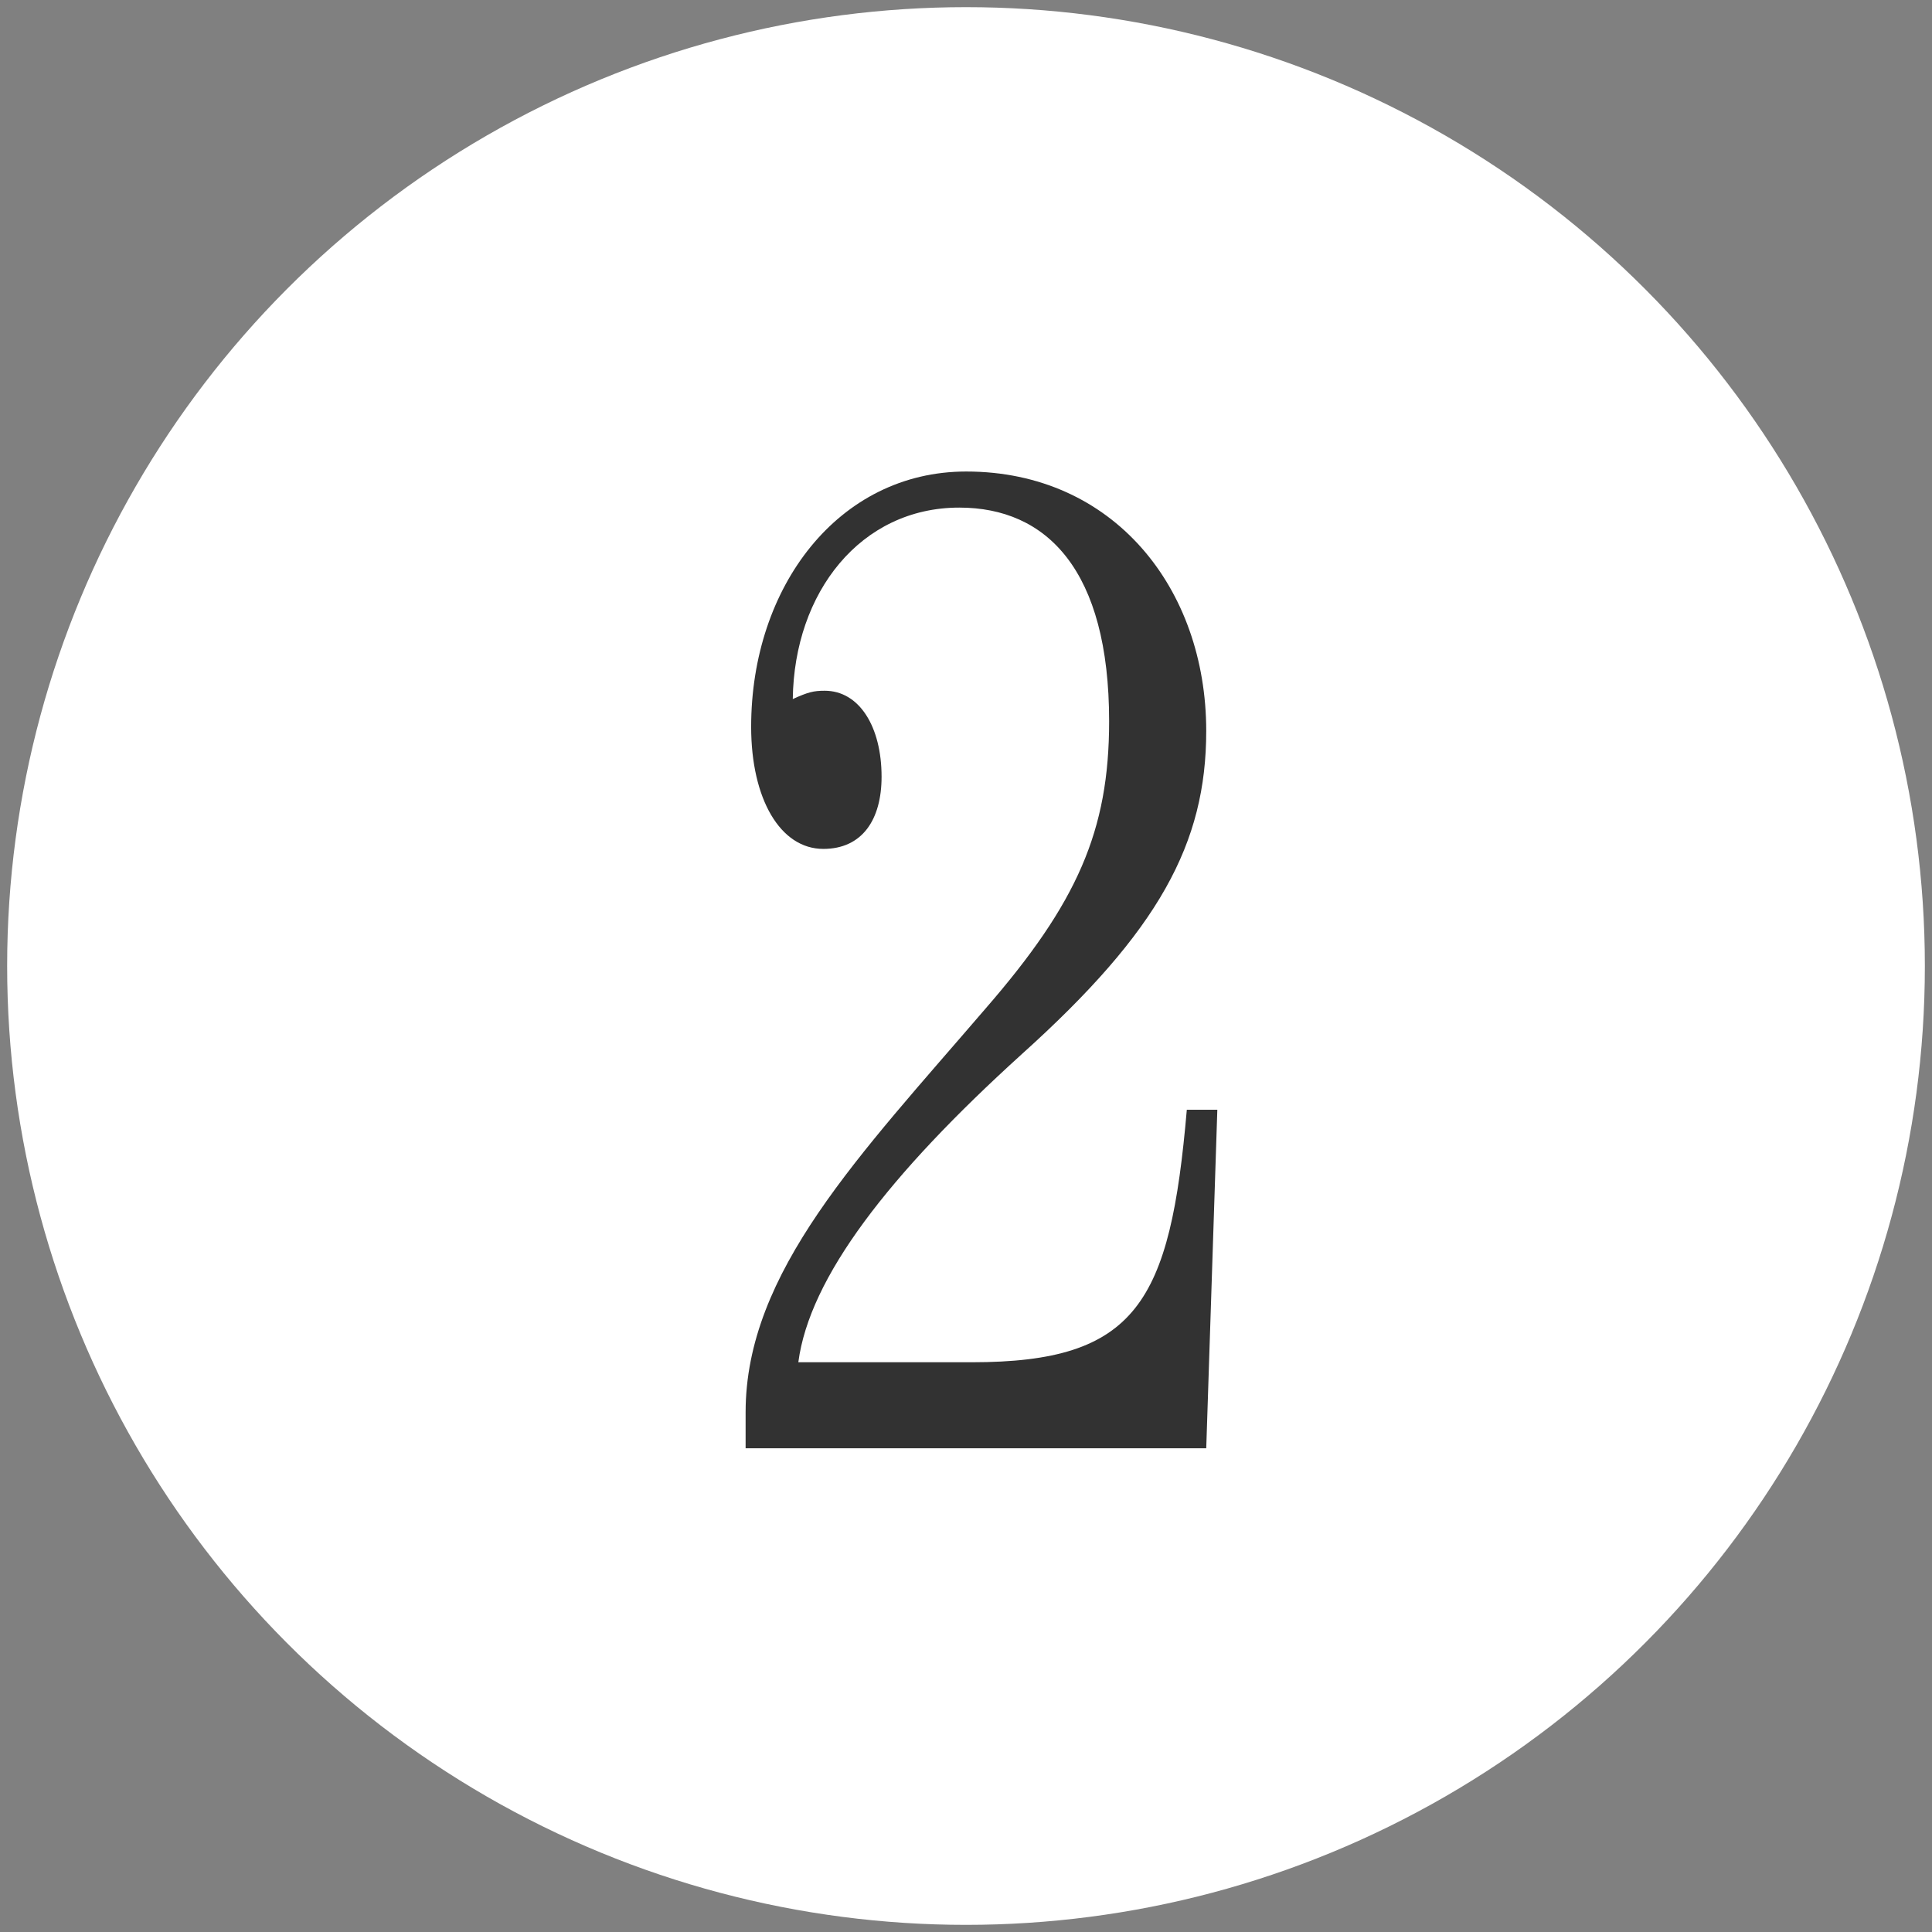
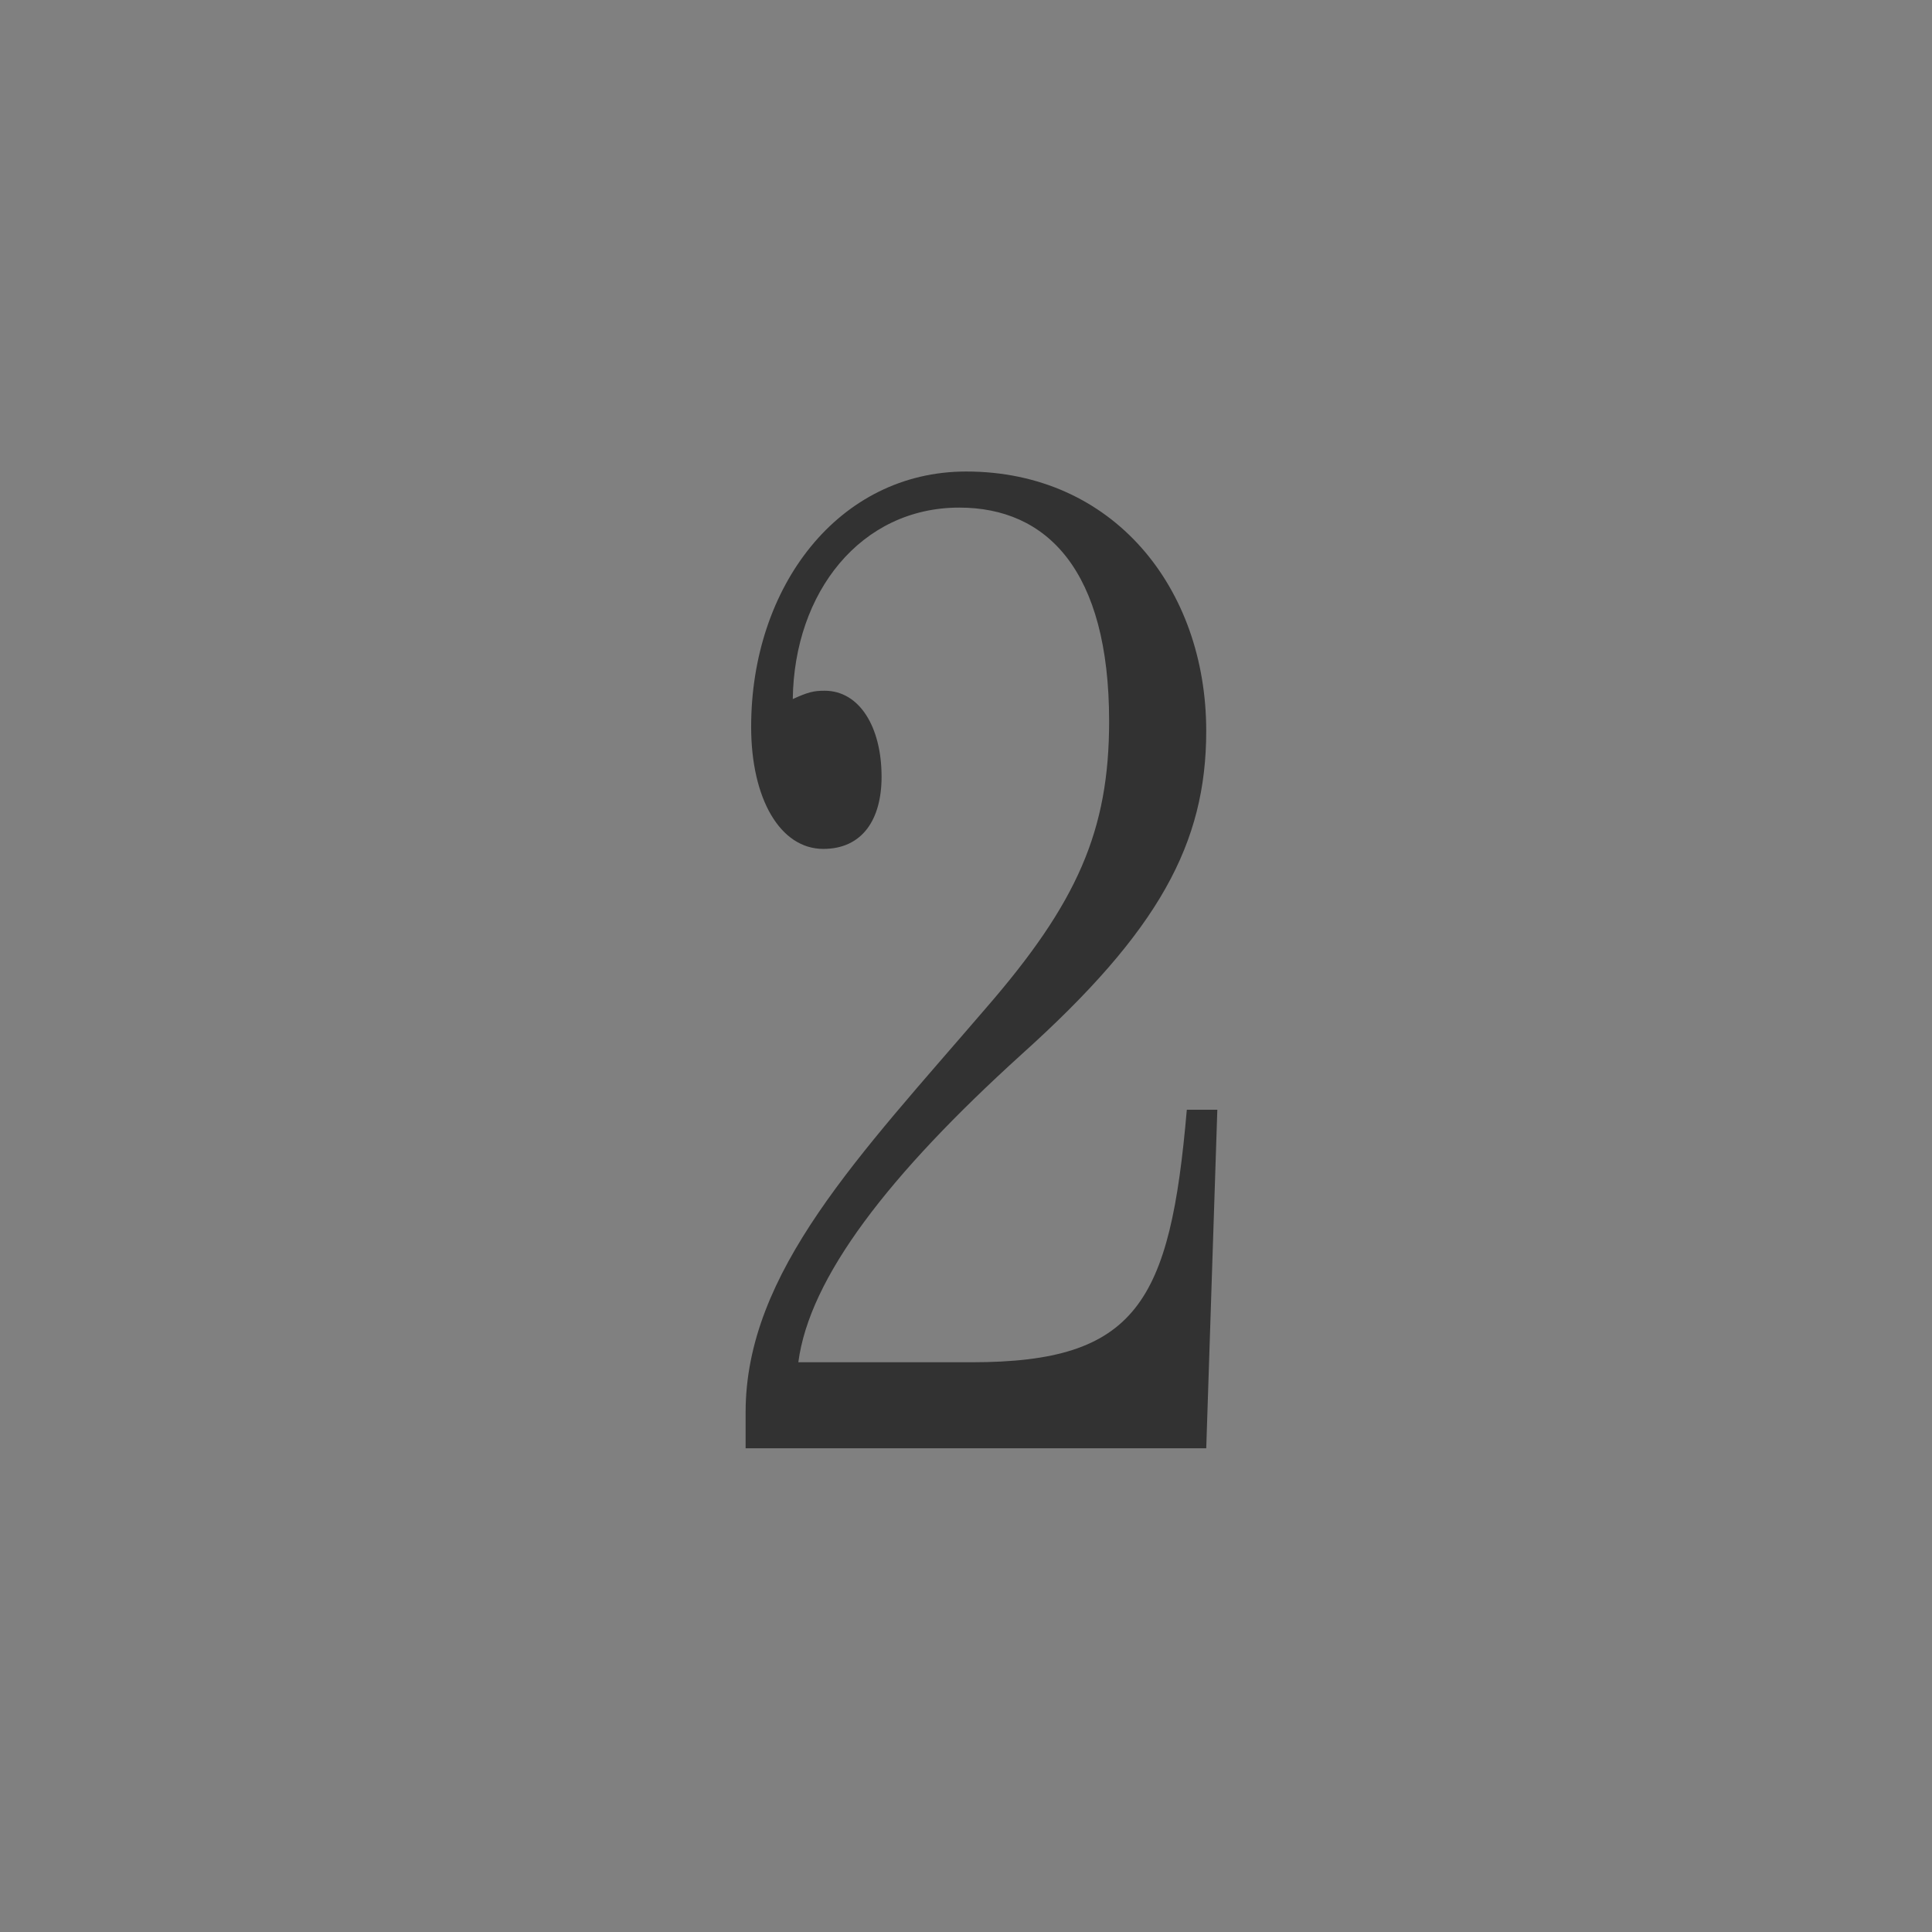
<svg xmlns="http://www.w3.org/2000/svg" id="_編集モード" data-name="編集モード" width="135.051" height="135.051" version="1.1" viewBox="0 0 135.051 135.051">
  <rect x="0" y="0" width="135.051" height="135.051" fill="#808080" stroke="none" />
-   <circle cx="67.526" cy="67.526" r="67.026" fill="#fff" stroke-width="0" />
  <path d="M71.419,73.694c-9.311,8.438-14.839,15.615-15.614,21.531h12.123c11.541,0,13.869-4.17,15.033-17.651h2.133l-.775,23.664h-32.199v-2.521c0-9.795,7.953-17.942,16.778-28.223,6.401-7.371,8.632-12.414,8.632-20.076,0-10.571-4.364-14.936-10.475-14.936-6.886,0-11.541,5.916-11.638,13.384,1.066-.485,1.454-.582,2.23-.582,2.425,0,3.977,2.521,3.977,6.013,0,3.006-1.358,5.043-4.073,5.043-3.007,0-5.044-3.491-5.044-8.535,0-9.795,6.11-17.845,15.033-17.845,10.28,0,16.778,8.146,16.778,18.136,0,7.856-3.298,13.966-12.899,22.597Z" fill="#323232" stroke-width="0" />
</svg>